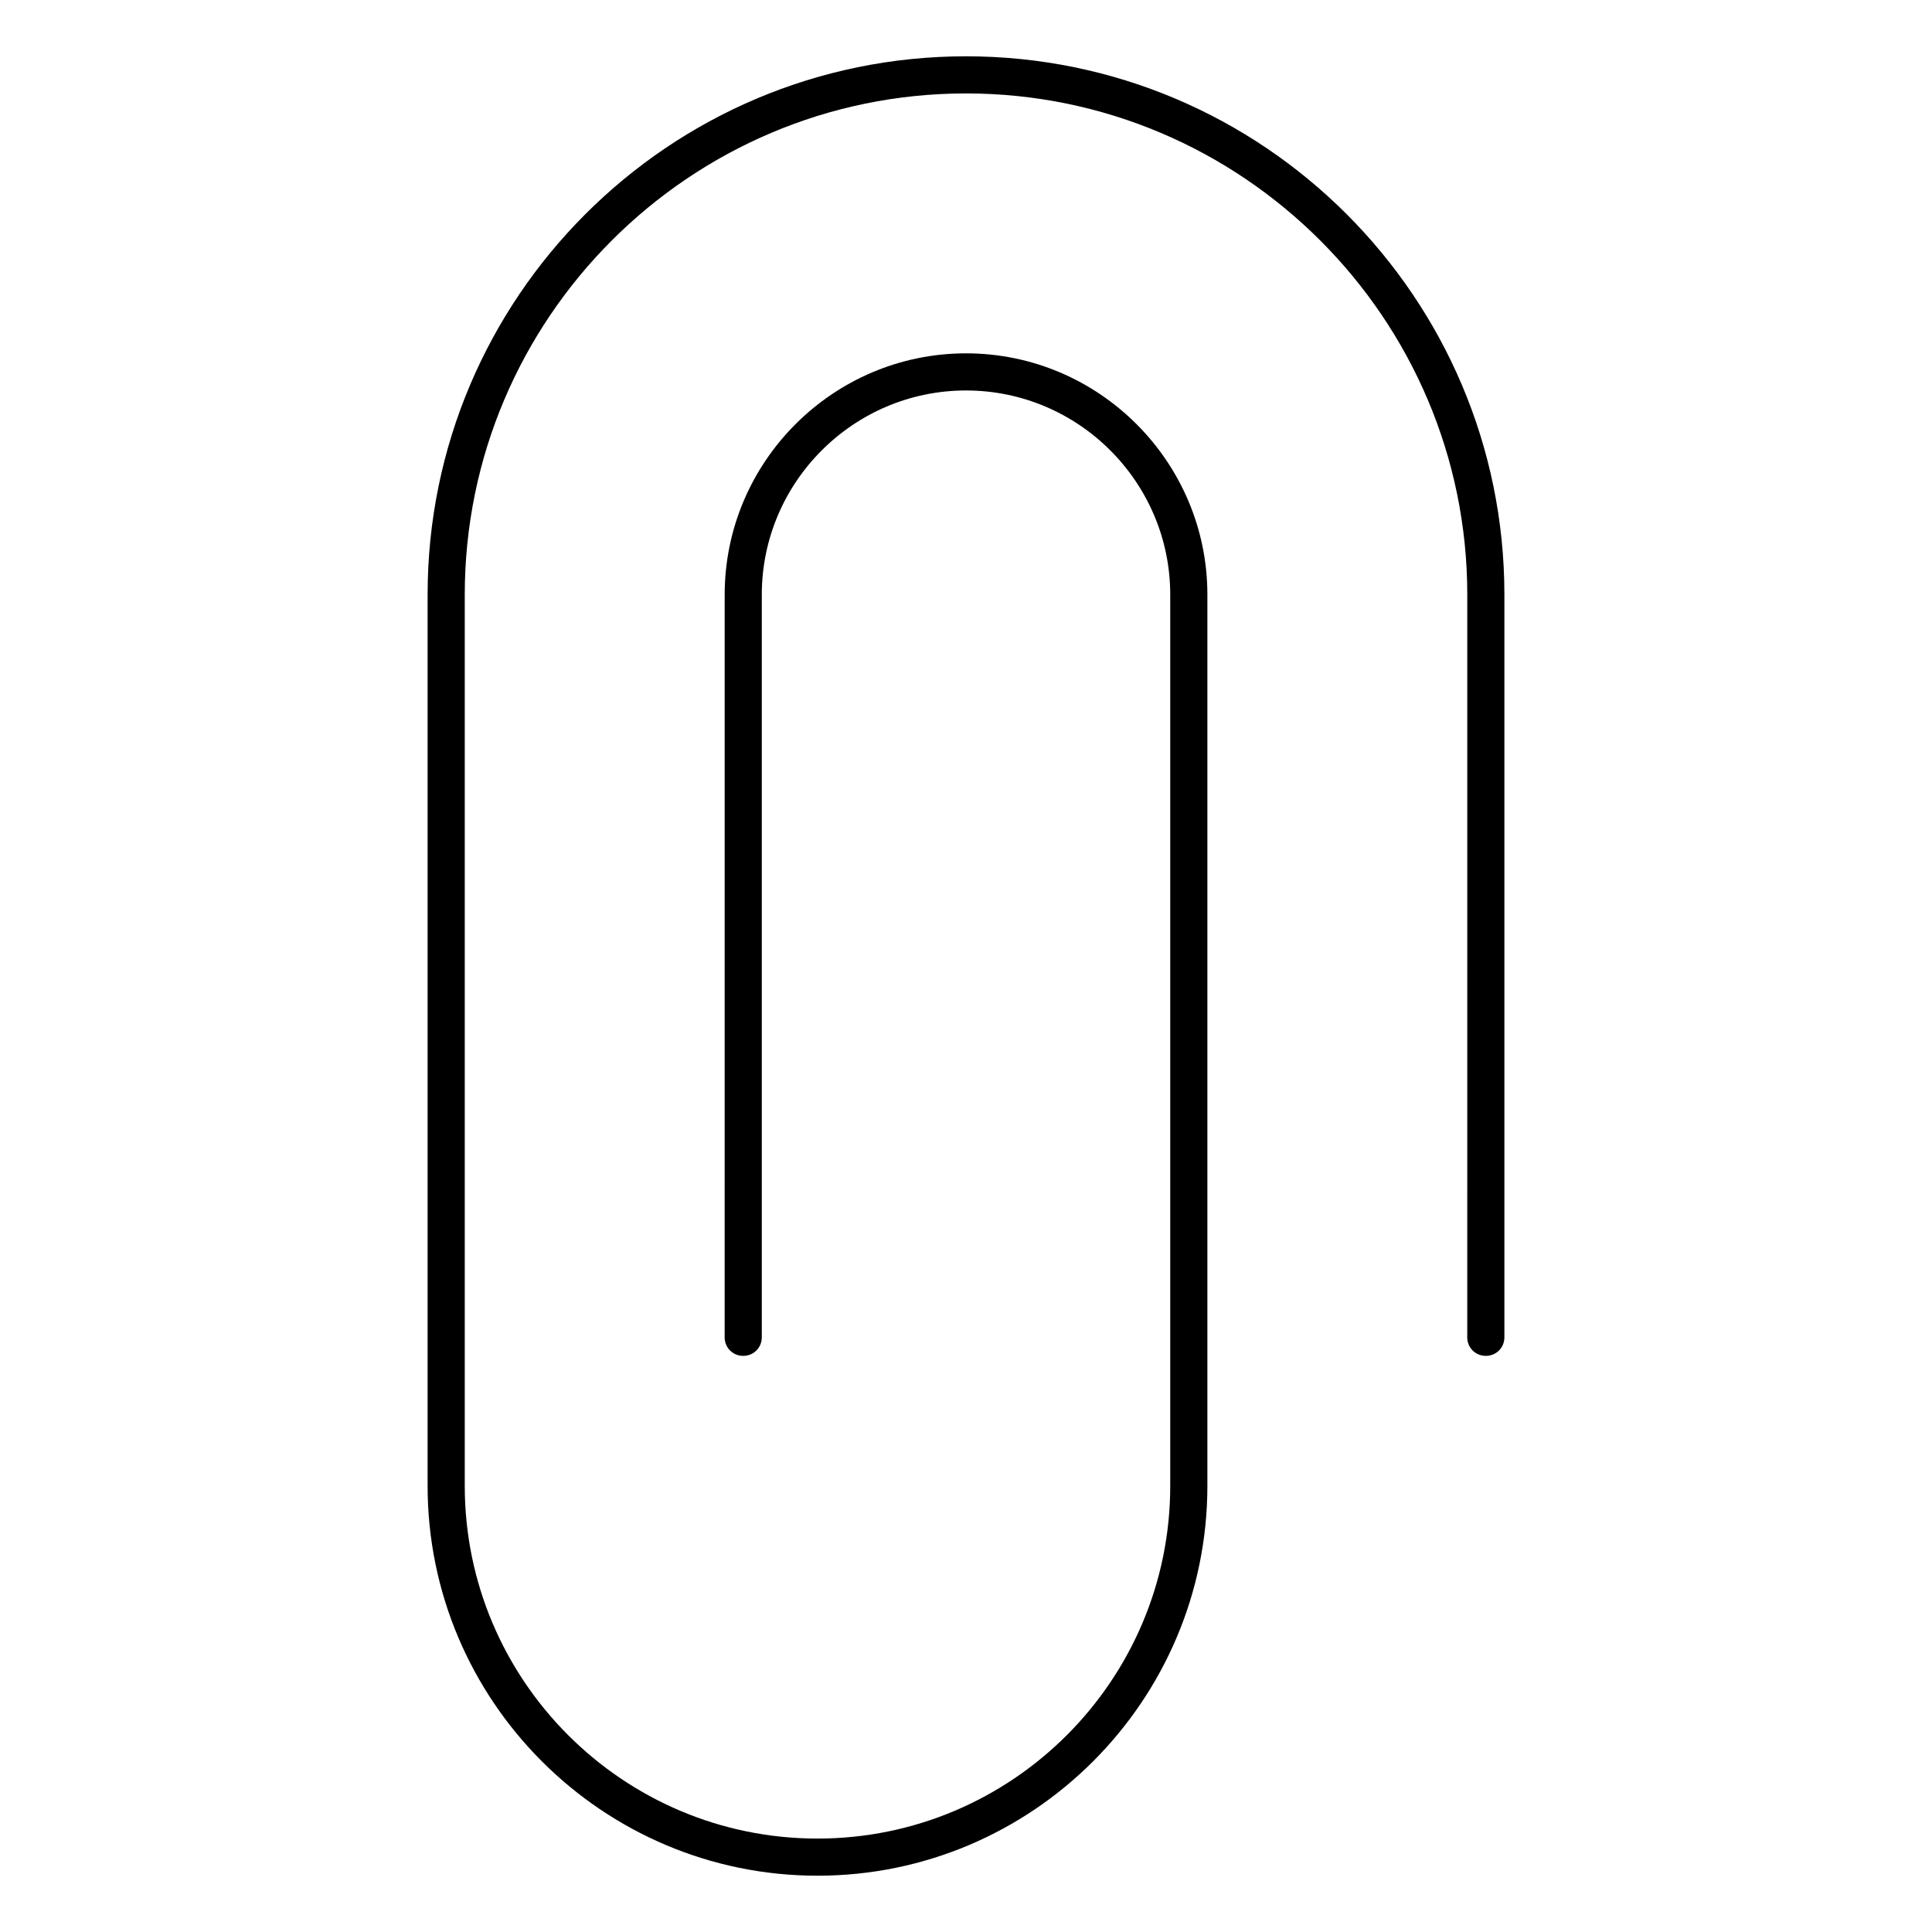
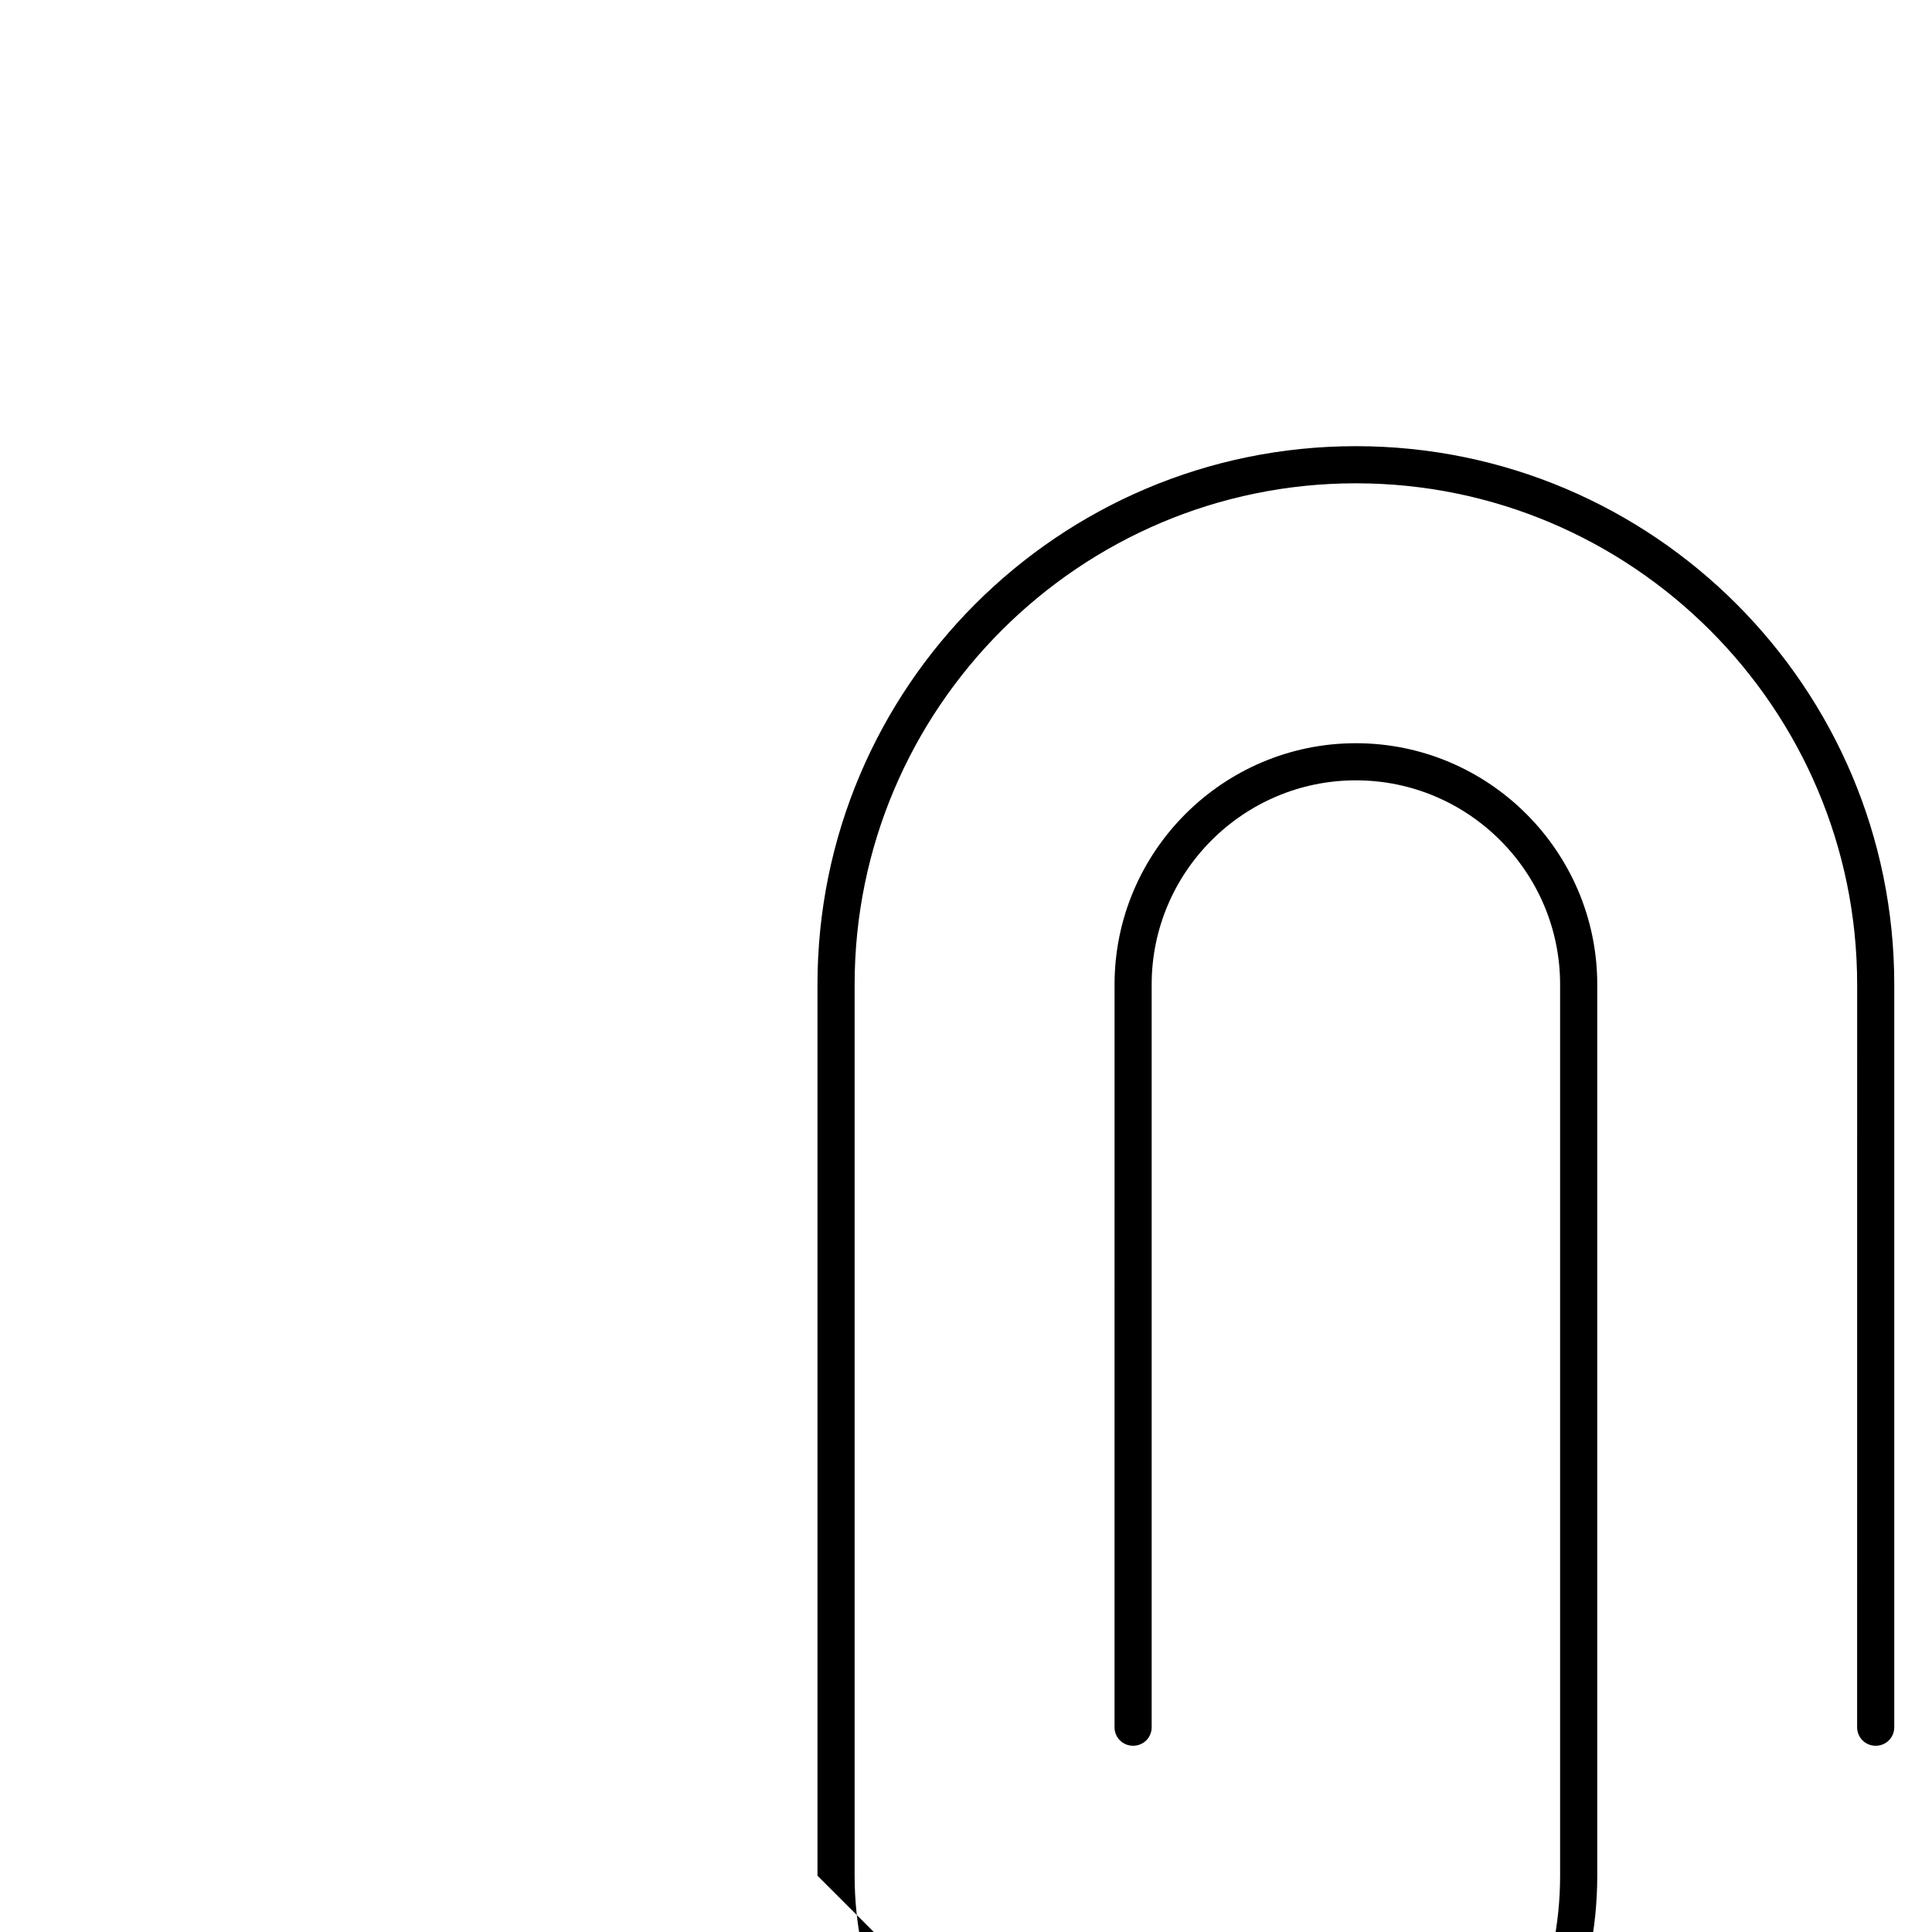
<svg xmlns="http://www.w3.org/2000/svg" fill="#000000" width="800px" height="800px" version="1.1" viewBox="144 144 512 512">
-   <path d="m360.64 641.08c-56.973 0-103.32-46.348-103.32-103.32v-236.16c0-78.719 63.961-142.68 142.68-142.68s142.68 63.961 142.68 142.68v196.8c0 2.754-2.164 4.922-4.922 4.922-2.754 0-4.922-2.164-4.922-4.922l0.008-196.8c0-73.211-59.629-132.84-132.84-132.84s-132.84 59.629-132.84 132.84v236.16c0 51.562 41.918 93.48 93.48 93.48s93.48-41.918 93.48-93.48v-236.16c0-29.816-24.305-54.121-54.121-54.121s-54.121 24.305-54.121 54.121v196.8c0 2.754-2.164 4.922-4.922 4.922-2.754 0-4.922-2.164-4.922-4.922l0.008-196.8c0-35.227 28.734-63.961 63.961-63.961s63.961 28.734 63.961 63.961v236.16c-0.004 56.977-46.348 103.32-103.32 103.32z" />
+   <path d="m360.64 641.08v-236.16c0-78.719 63.961-142.68 142.68-142.68s142.68 63.961 142.68 142.68v196.8c0 2.754-2.164 4.922-4.922 4.922-2.754 0-4.922-2.164-4.922-4.922l0.008-196.8c0-73.211-59.629-132.84-132.84-132.84s-132.84 59.629-132.84 132.84v236.16c0 51.562 41.918 93.48 93.48 93.48s93.48-41.918 93.48-93.48v-236.16c0-29.816-24.305-54.121-54.121-54.121s-54.121 24.305-54.121 54.121v196.8c0 2.754-2.164 4.922-4.922 4.922-2.754 0-4.922-2.164-4.922-4.922l0.008-196.8c0-35.227 28.734-63.961 63.961-63.961s63.961 28.734 63.961 63.961v236.16c-0.004 56.977-46.348 103.32-103.32 103.32z" />
</svg>